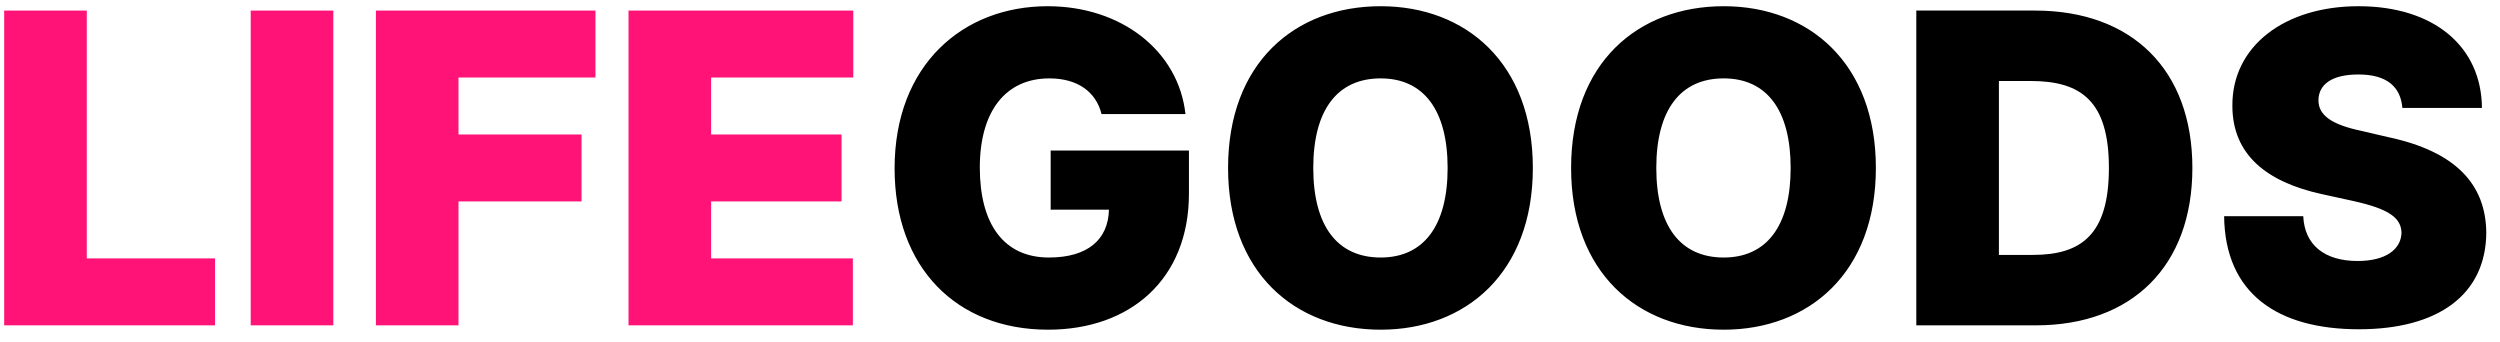
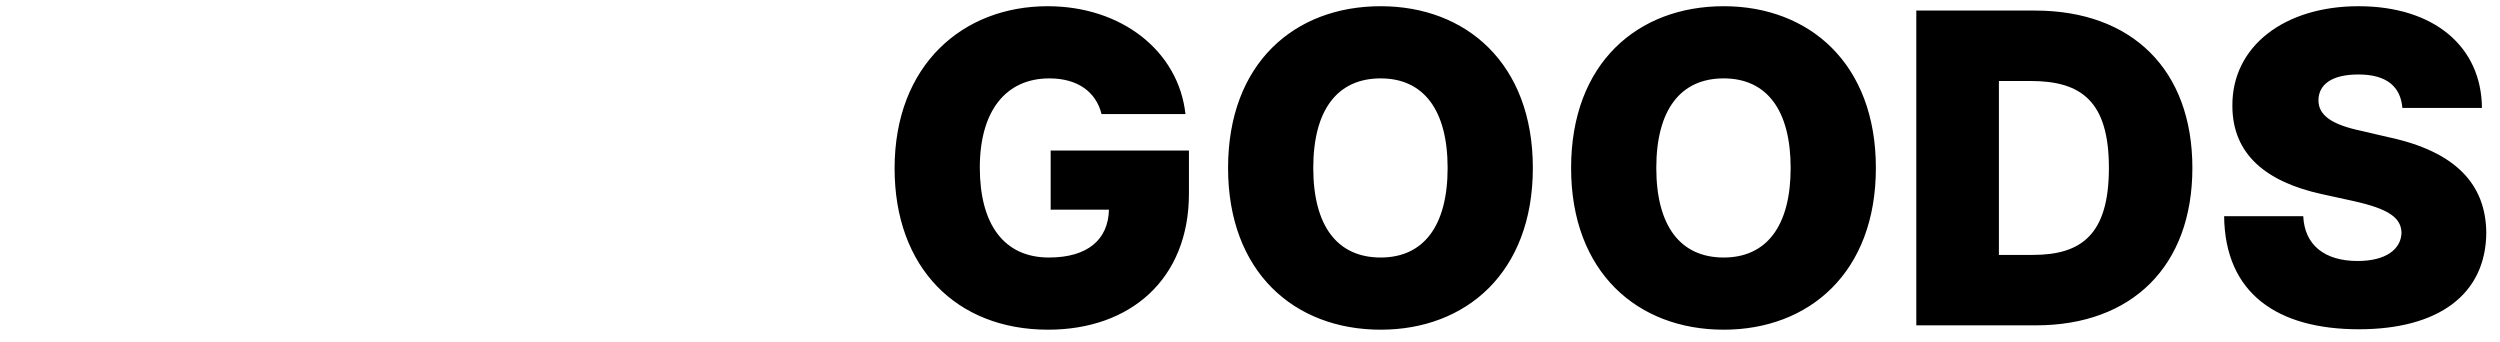
<svg xmlns="http://www.w3.org/2000/svg" width="146" height="20" viewBox="0 0 146 20" fill="none">
-   <path d="M0.244 19V0.617H5.068V15.09H12.559V19H0.244ZM19.465 0.617V19H14.641V0.617H19.465ZM21.953 19V0.617H34.775V4.527H26.777V7.854H33.963V11.764H26.777V19H21.953ZM36.705 19V0.617H49.832V4.527H41.529V7.854H49.147V11.764H41.529V15.09H49.807V19H36.705Z" fill="#FF1377" />
  <path d="M64.33 6.66C64 5.34 62.908 4.578 61.283 4.578C58.719 4.578 57.221 6.508 57.221 9.783C57.221 13.084 58.617 15.039 61.258 15.039C63.556 15.039 64.724 13.96 64.762 12.246H61.359V8.793H69.434V11.307C69.434 16.309 66.006 19.254 61.207 19.254C55.875 19.254 52.244 15.648 52.244 9.834C52.244 3.791 56.23 0.363 61.182 0.363C65.498 0.363 68.824 2.979 69.231 6.66H64.33ZM89.518 9.809C89.518 15.928 85.607 19.254 80.631 19.254C75.603 19.254 71.719 15.902 71.719 9.809C71.719 3.689 75.603 0.363 80.631 0.363C85.607 0.363 89.518 3.689 89.518 9.809ZM84.541 9.809C84.541 6.432 83.144 4.578 80.631 4.578C78.092 4.578 76.695 6.432 76.695 9.809C76.695 13.185 78.092 15.039 80.631 15.039C83.144 15.039 84.541 13.185 84.541 9.809ZM109.551 9.809C109.551 15.928 105.641 19.254 100.664 19.254C95.637 19.254 91.752 15.902 91.752 9.809C91.752 3.689 95.637 0.363 100.664 0.363C105.641 0.363 109.551 3.689 109.551 9.809ZM104.574 9.809C104.574 6.432 103.178 4.578 100.664 4.578C98.125 4.578 96.728 6.432 96.728 9.809C96.728 13.185 98.125 15.039 100.664 15.039C103.178 15.039 104.574 13.185 104.574 9.809ZM118.895 19H111.912V0.617H118.844C124.506 0.617 128.035 4.07 128.035 9.809C128.035 15.547 124.506 19 118.895 19ZM116.736 14.887H118.717C121.561 14.887 123.16 13.693 123.16 9.809C123.16 5.924 121.561 4.73 118.59 4.73H116.736V14.887ZM140.299 6.305C140.197 5.061 139.385 4.35 137.734 4.35C136.135 4.35 135.424 4.959 135.398 5.822C135.373 6.762 136.236 7.295 137.938 7.65L139.461 8.006C143.422 8.844 145.174 10.773 145.199 13.592C145.174 17.197 142.406 19.229 137.76 19.229C133.012 19.229 129.939 17.146 129.889 12.627H134.51C134.586 14.328 135.779 15.242 137.684 15.242C139.334 15.242 140.223 14.557 140.248 13.592C140.223 12.703 139.486 12.195 137.43 11.738L135.576 11.332C132.352 10.621 130.371 9.021 130.371 6.178C130.346 2.699 133.418 0.363 137.734 0.363C142.152 0.363 144.92 2.725 144.945 6.305H140.299Z" fill="black" />
</svg>